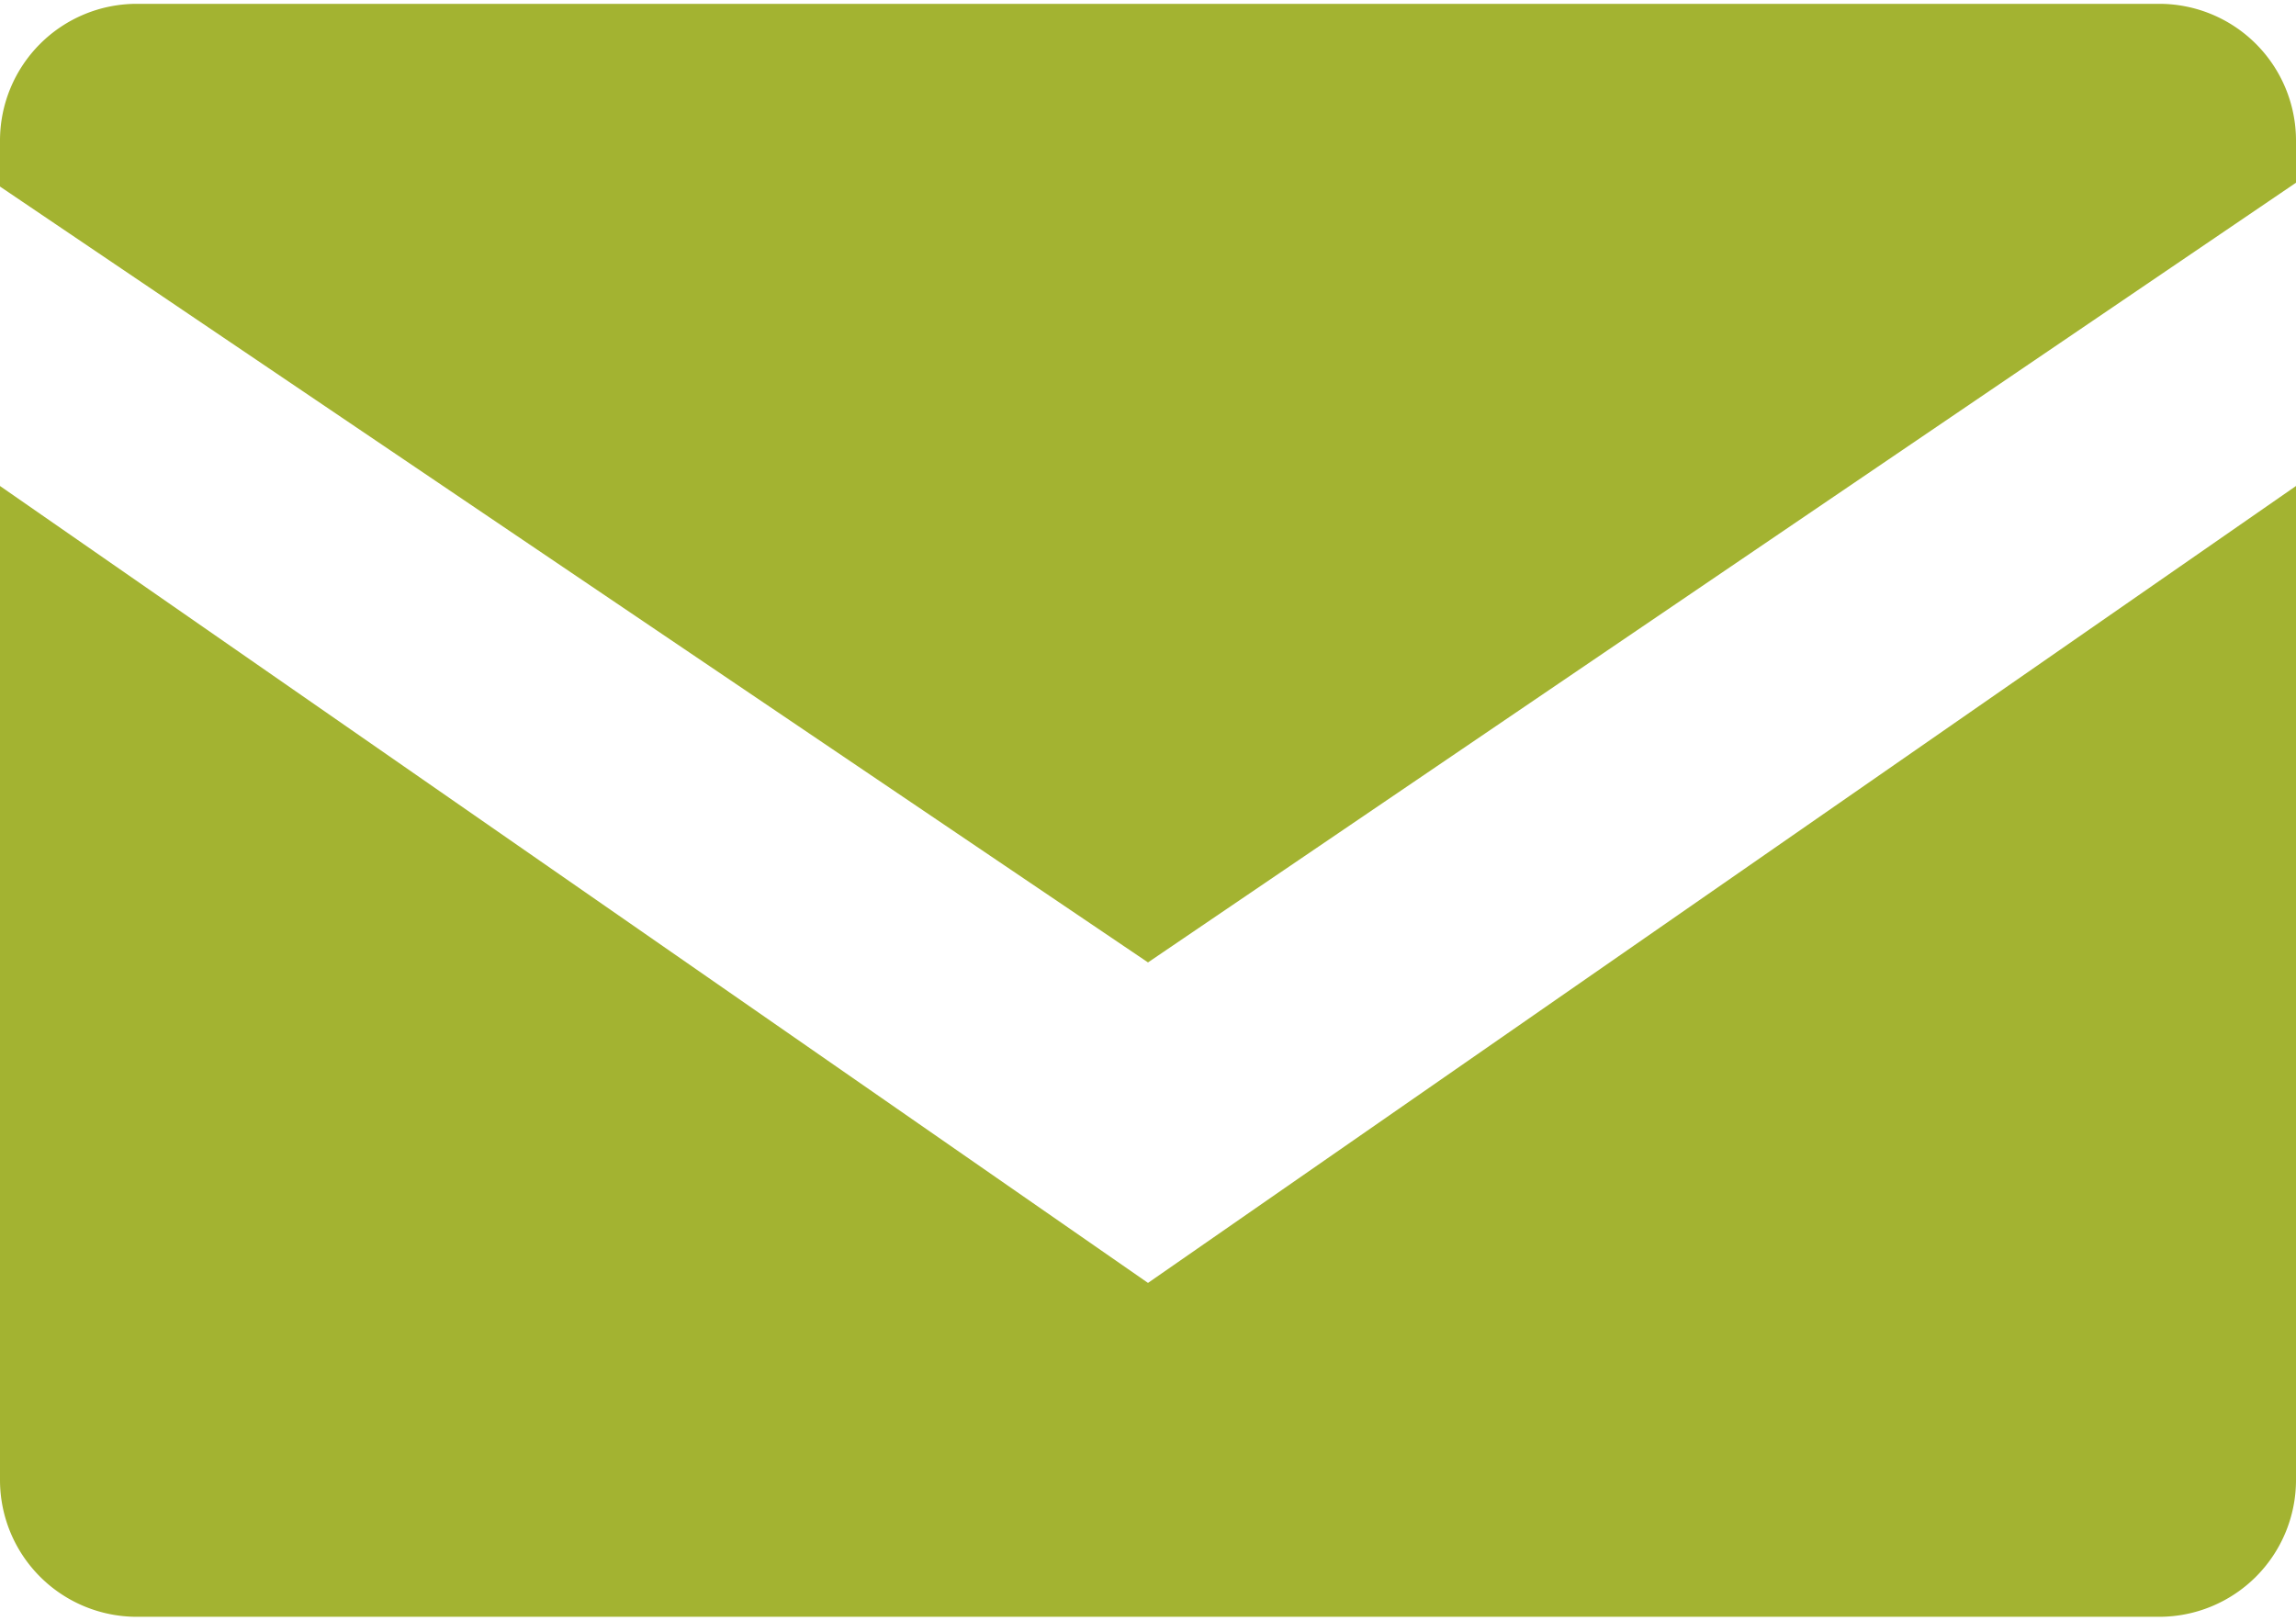
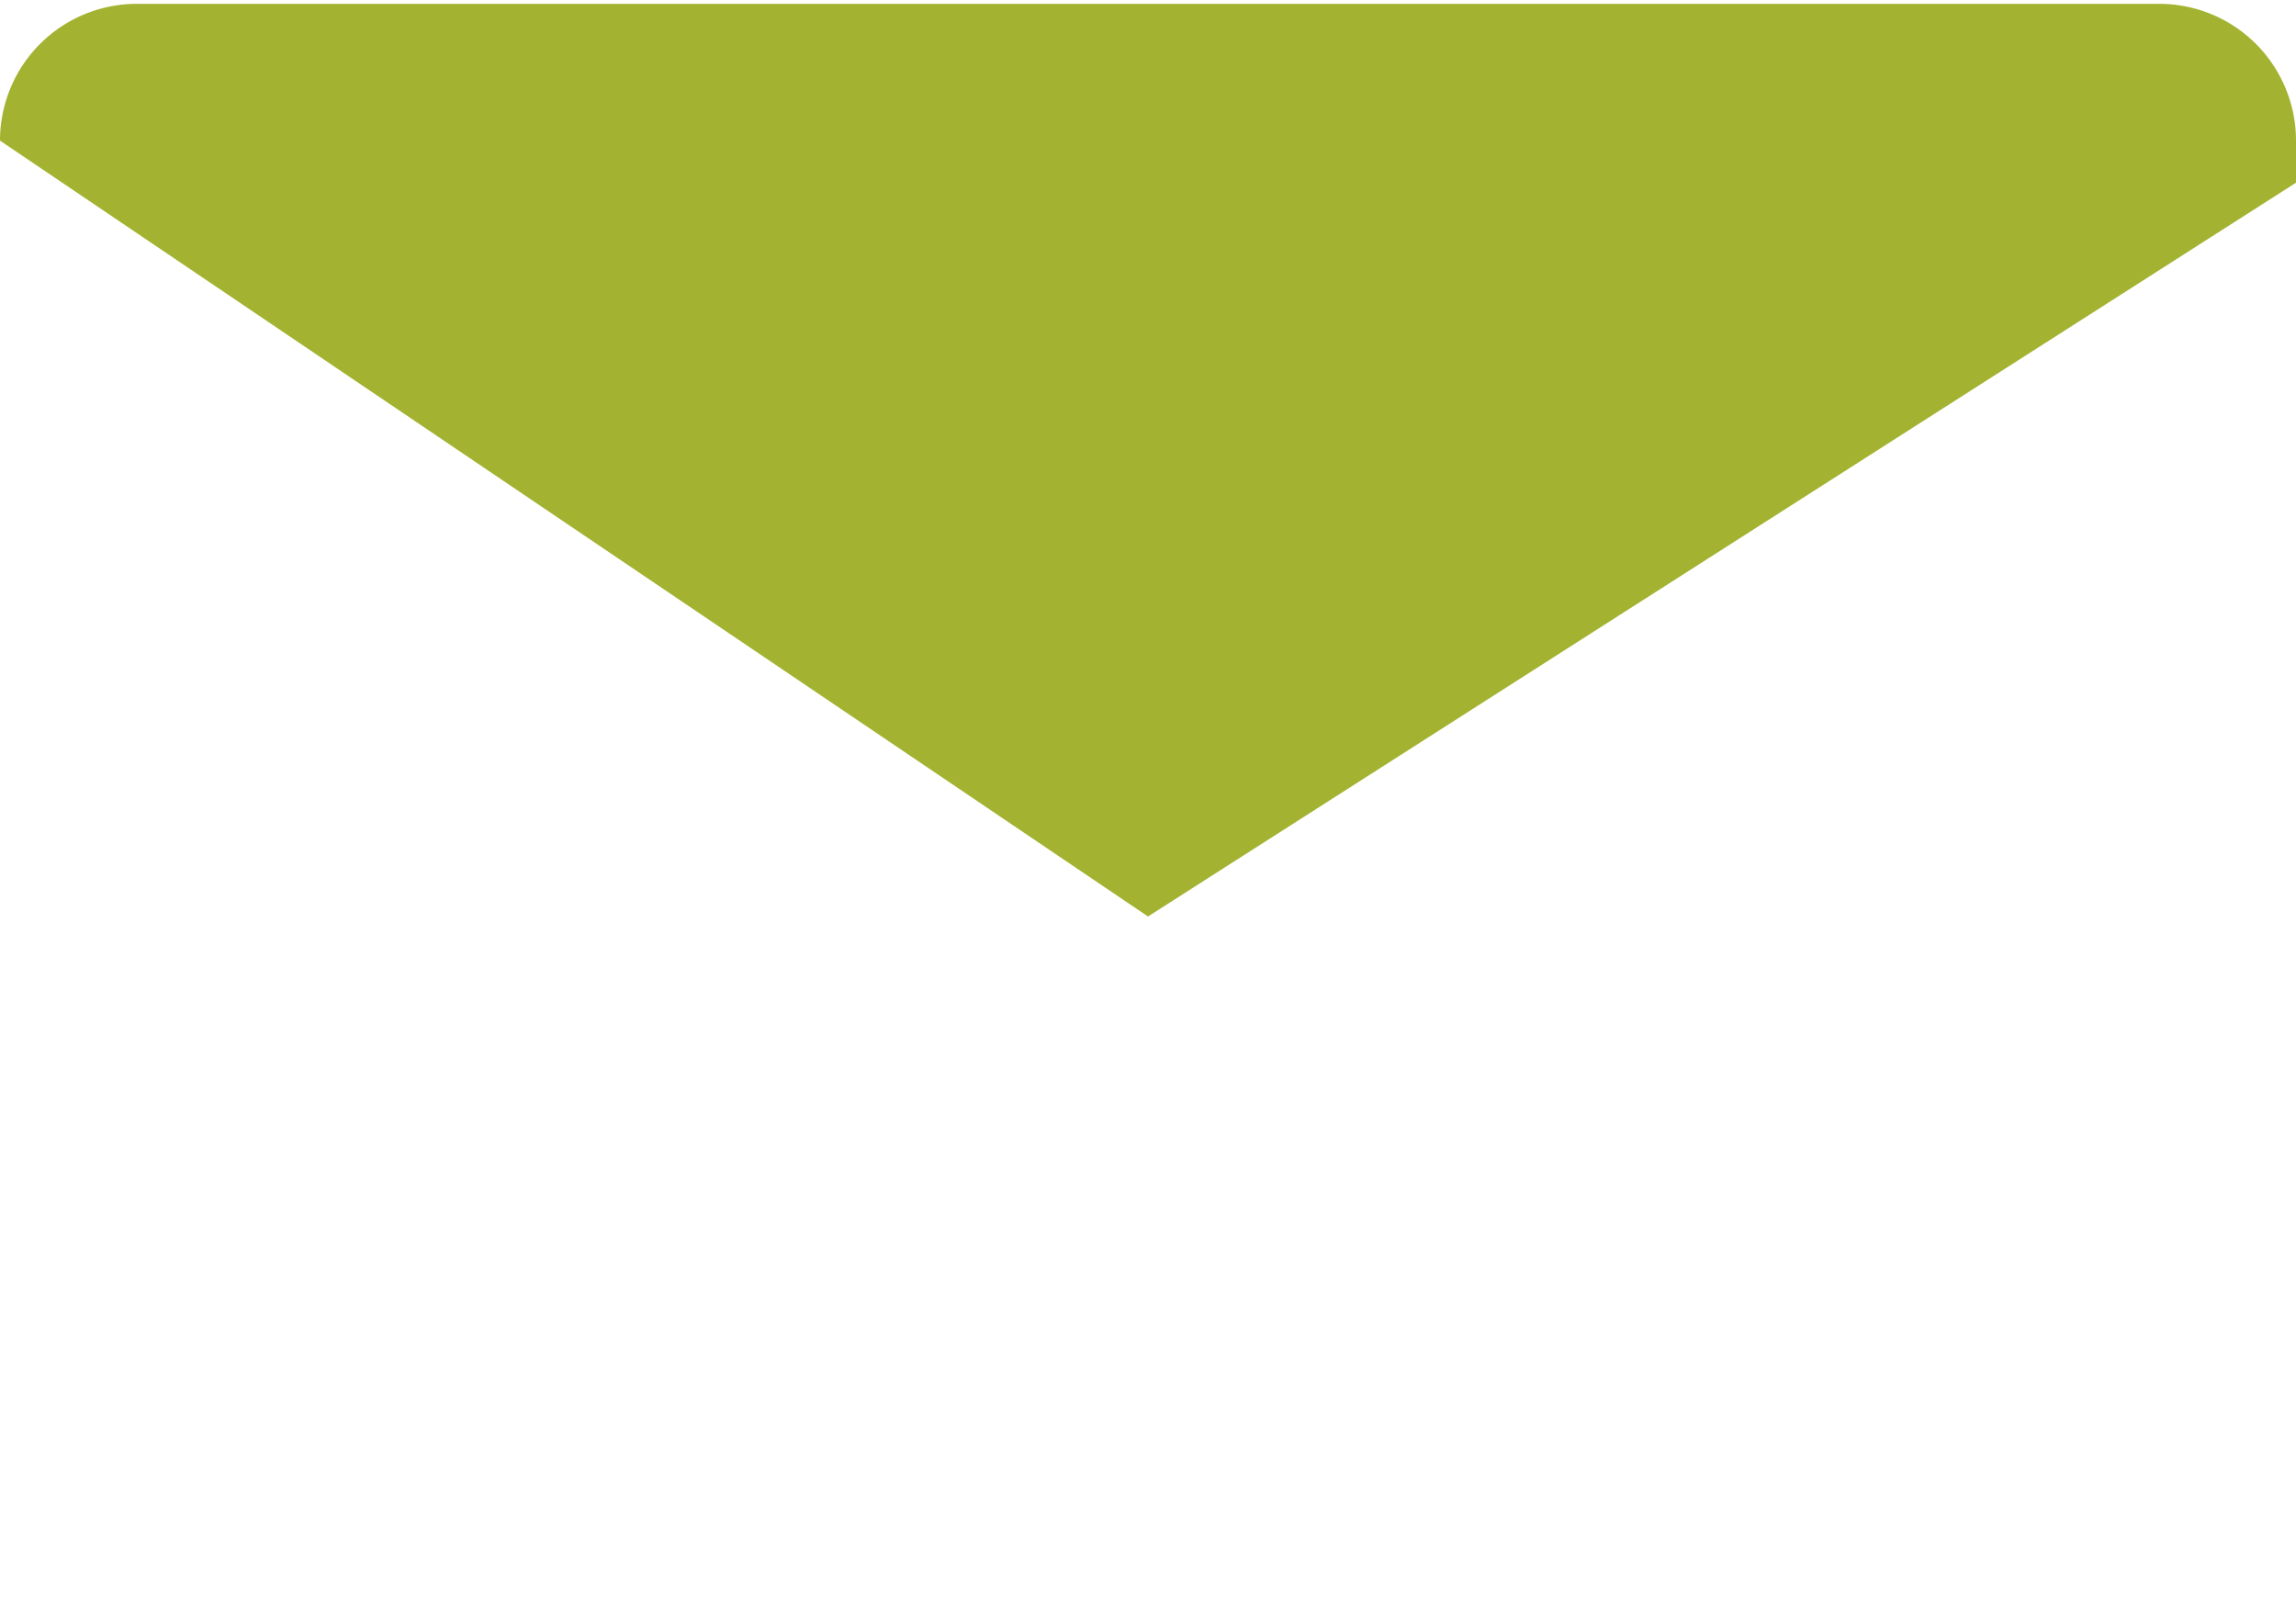
<svg xmlns="http://www.w3.org/2000/svg" viewBox="0 0 24 16.94">
  <g>
-     <path d="M12,16.94,0,8.61V19a1.43,1.43,0,0,0,1.43,1.43H22.57A1.43,1.43,0,0,0,24,19V8.61Z" transform="translate(0 -3.53)" style="fill: #a3b331" />
-     <path d="M24,5.44V5a1.43,1.43,0,0,0-1.43-1.43H1.43A1.43,1.43,0,0,0,0,5v.48l12,8.11Z" transform="translate(0 -3.53)" style="fill: #a3b331" />
+     <path d="M24,5.44V5a1.43,1.43,0,0,0-1.43-1.43H1.43A1.43,1.43,0,0,0,0,5l12,8.11Z" transform="translate(0 -3.53)" style="fill: #a3b331" />
  </g>
</svg>